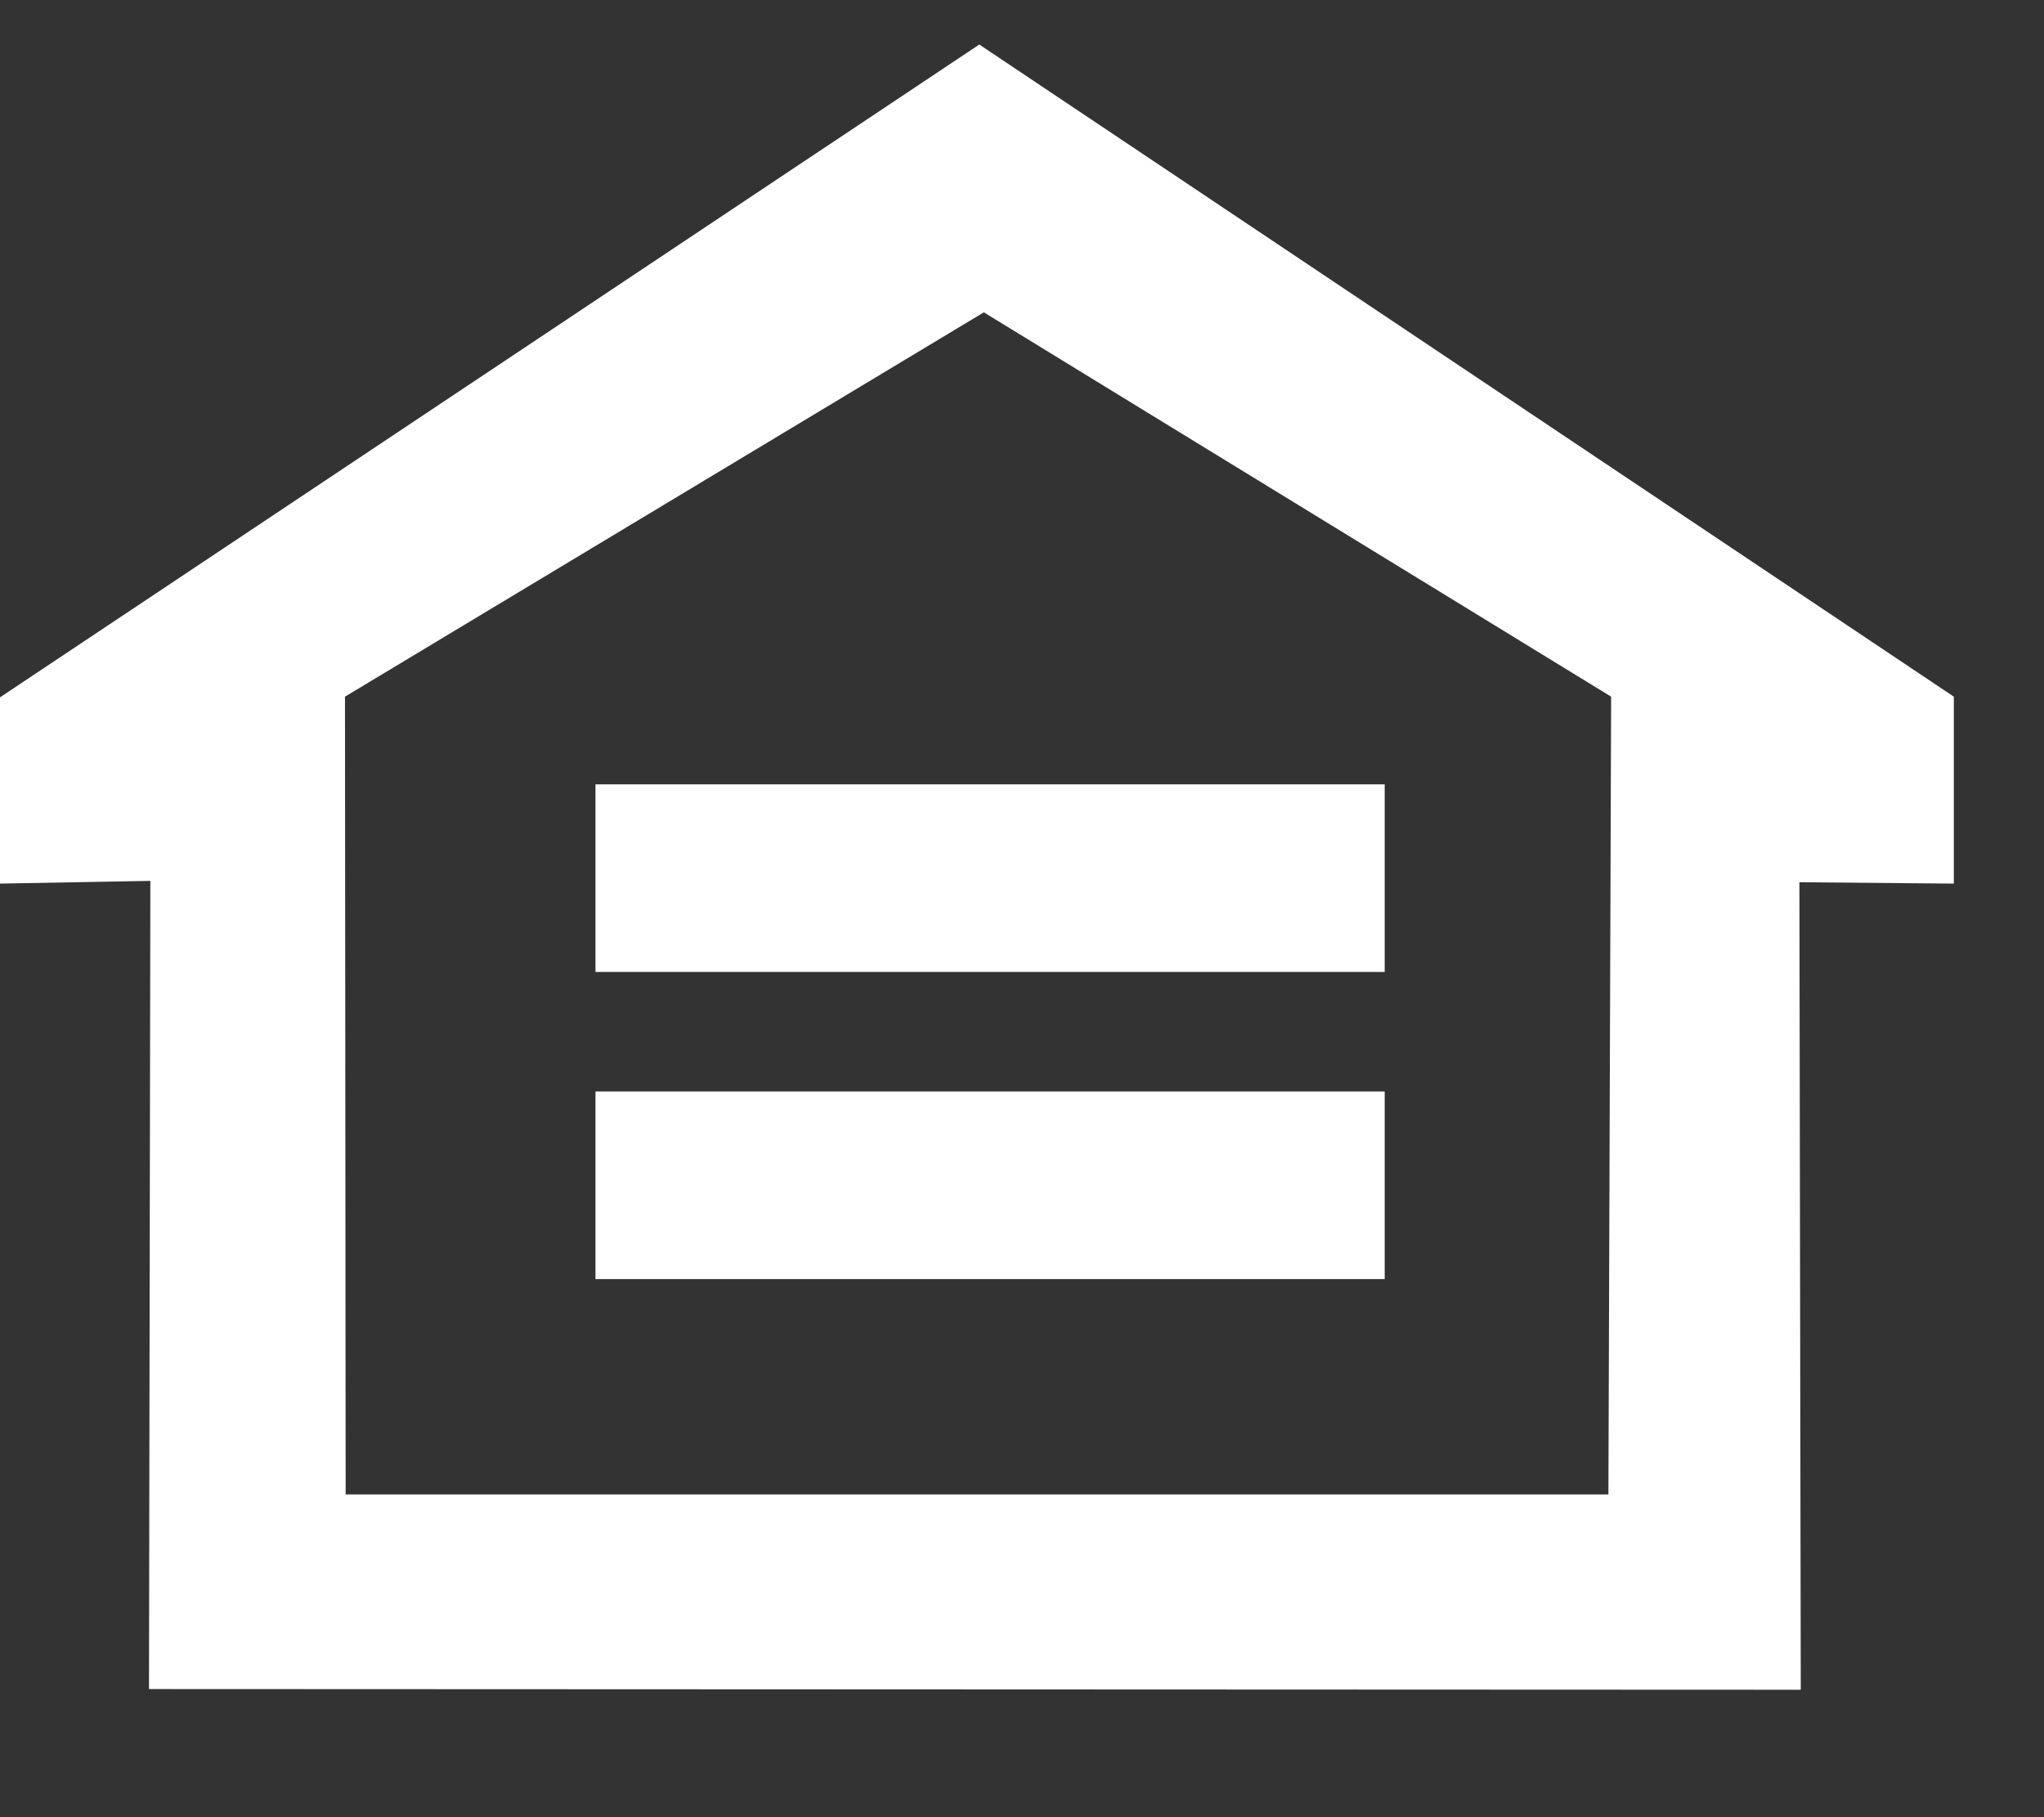
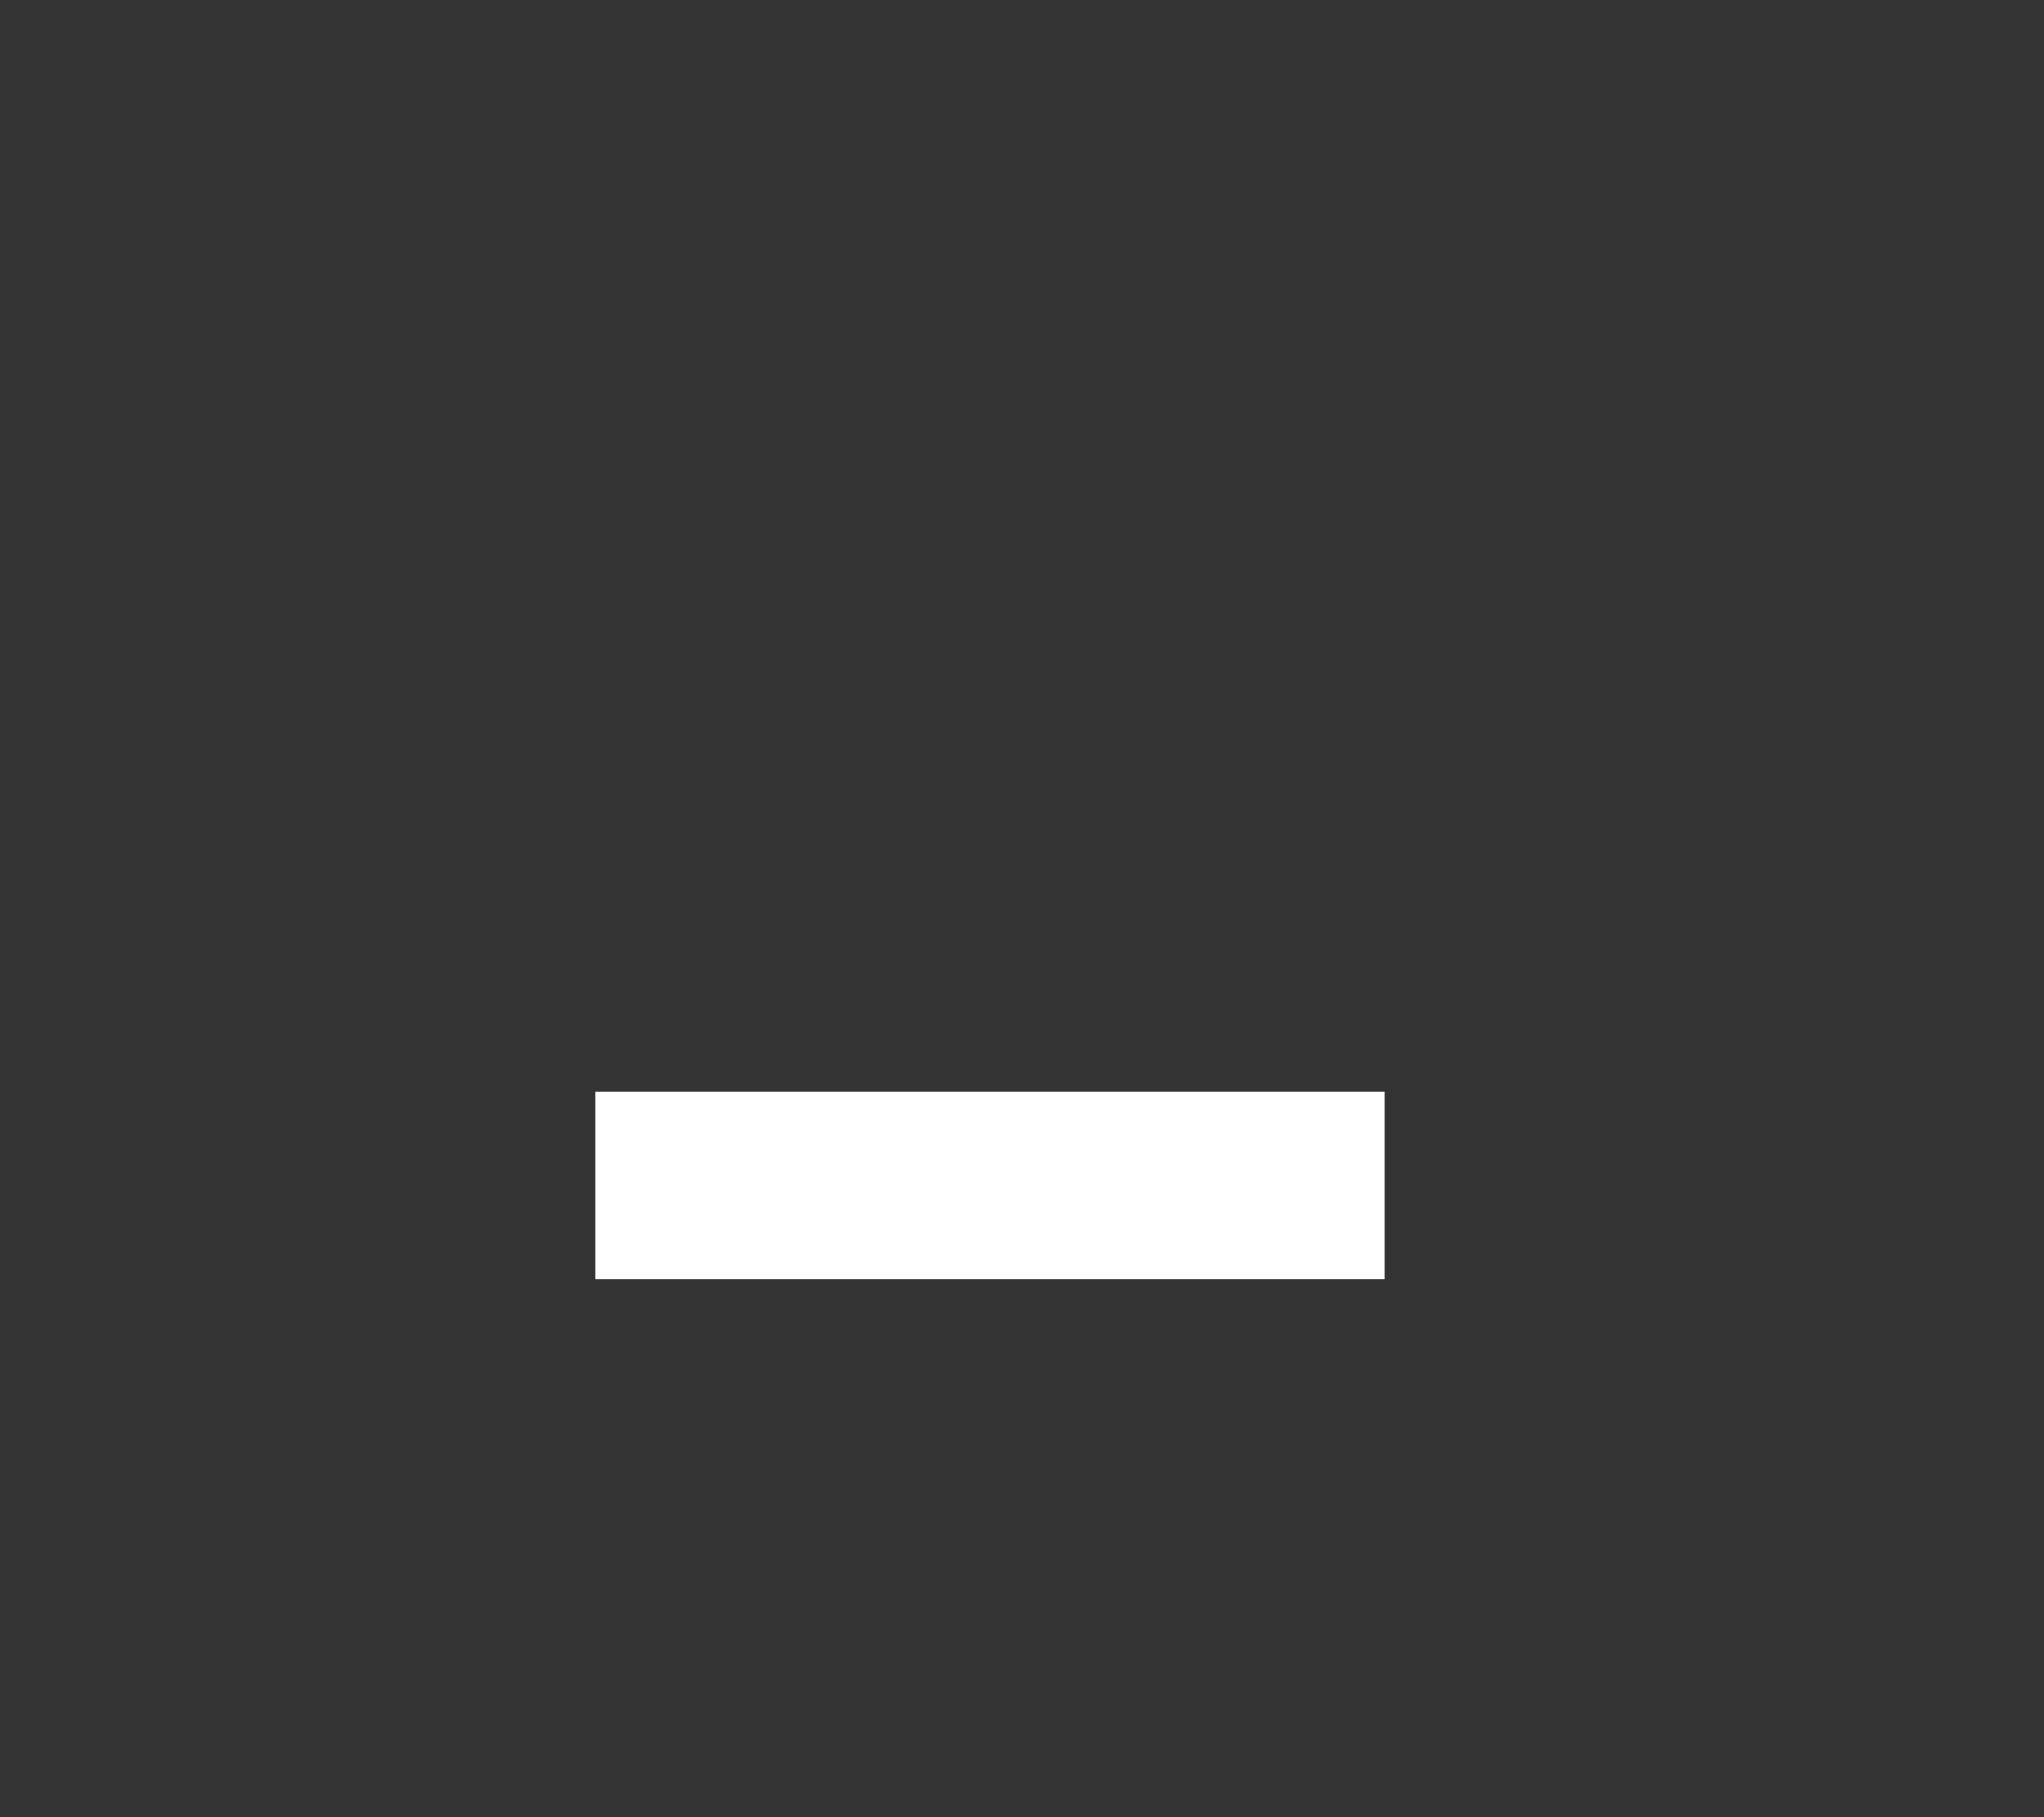
<svg xmlns="http://www.w3.org/2000/svg" width="9" height="8" viewBox="0 0 9 8" fill="none">
  <rect x="0" y="0" width="9" height="8" fill="#333333" stroke="none" />
-   <path d="M1.519 3.067L4.332 1.375L7.094 3.067L7.082 6.579H1.522L1.519 3.067ZM0 3.07V3.89L0.662 3.878L0.656 7.436L7.929 7.439L7.923 3.884L8.603 3.89V3.067L4.312 0.196L0 3.07Z" fill="white" />
-   <path d="M2.622 4.279H6.097V3.453H2.622V4.279Z" fill="white" />
  <path d="M2.622 5.631H6.097V4.805H2.622V5.631Z" fill="white" />
</svg>